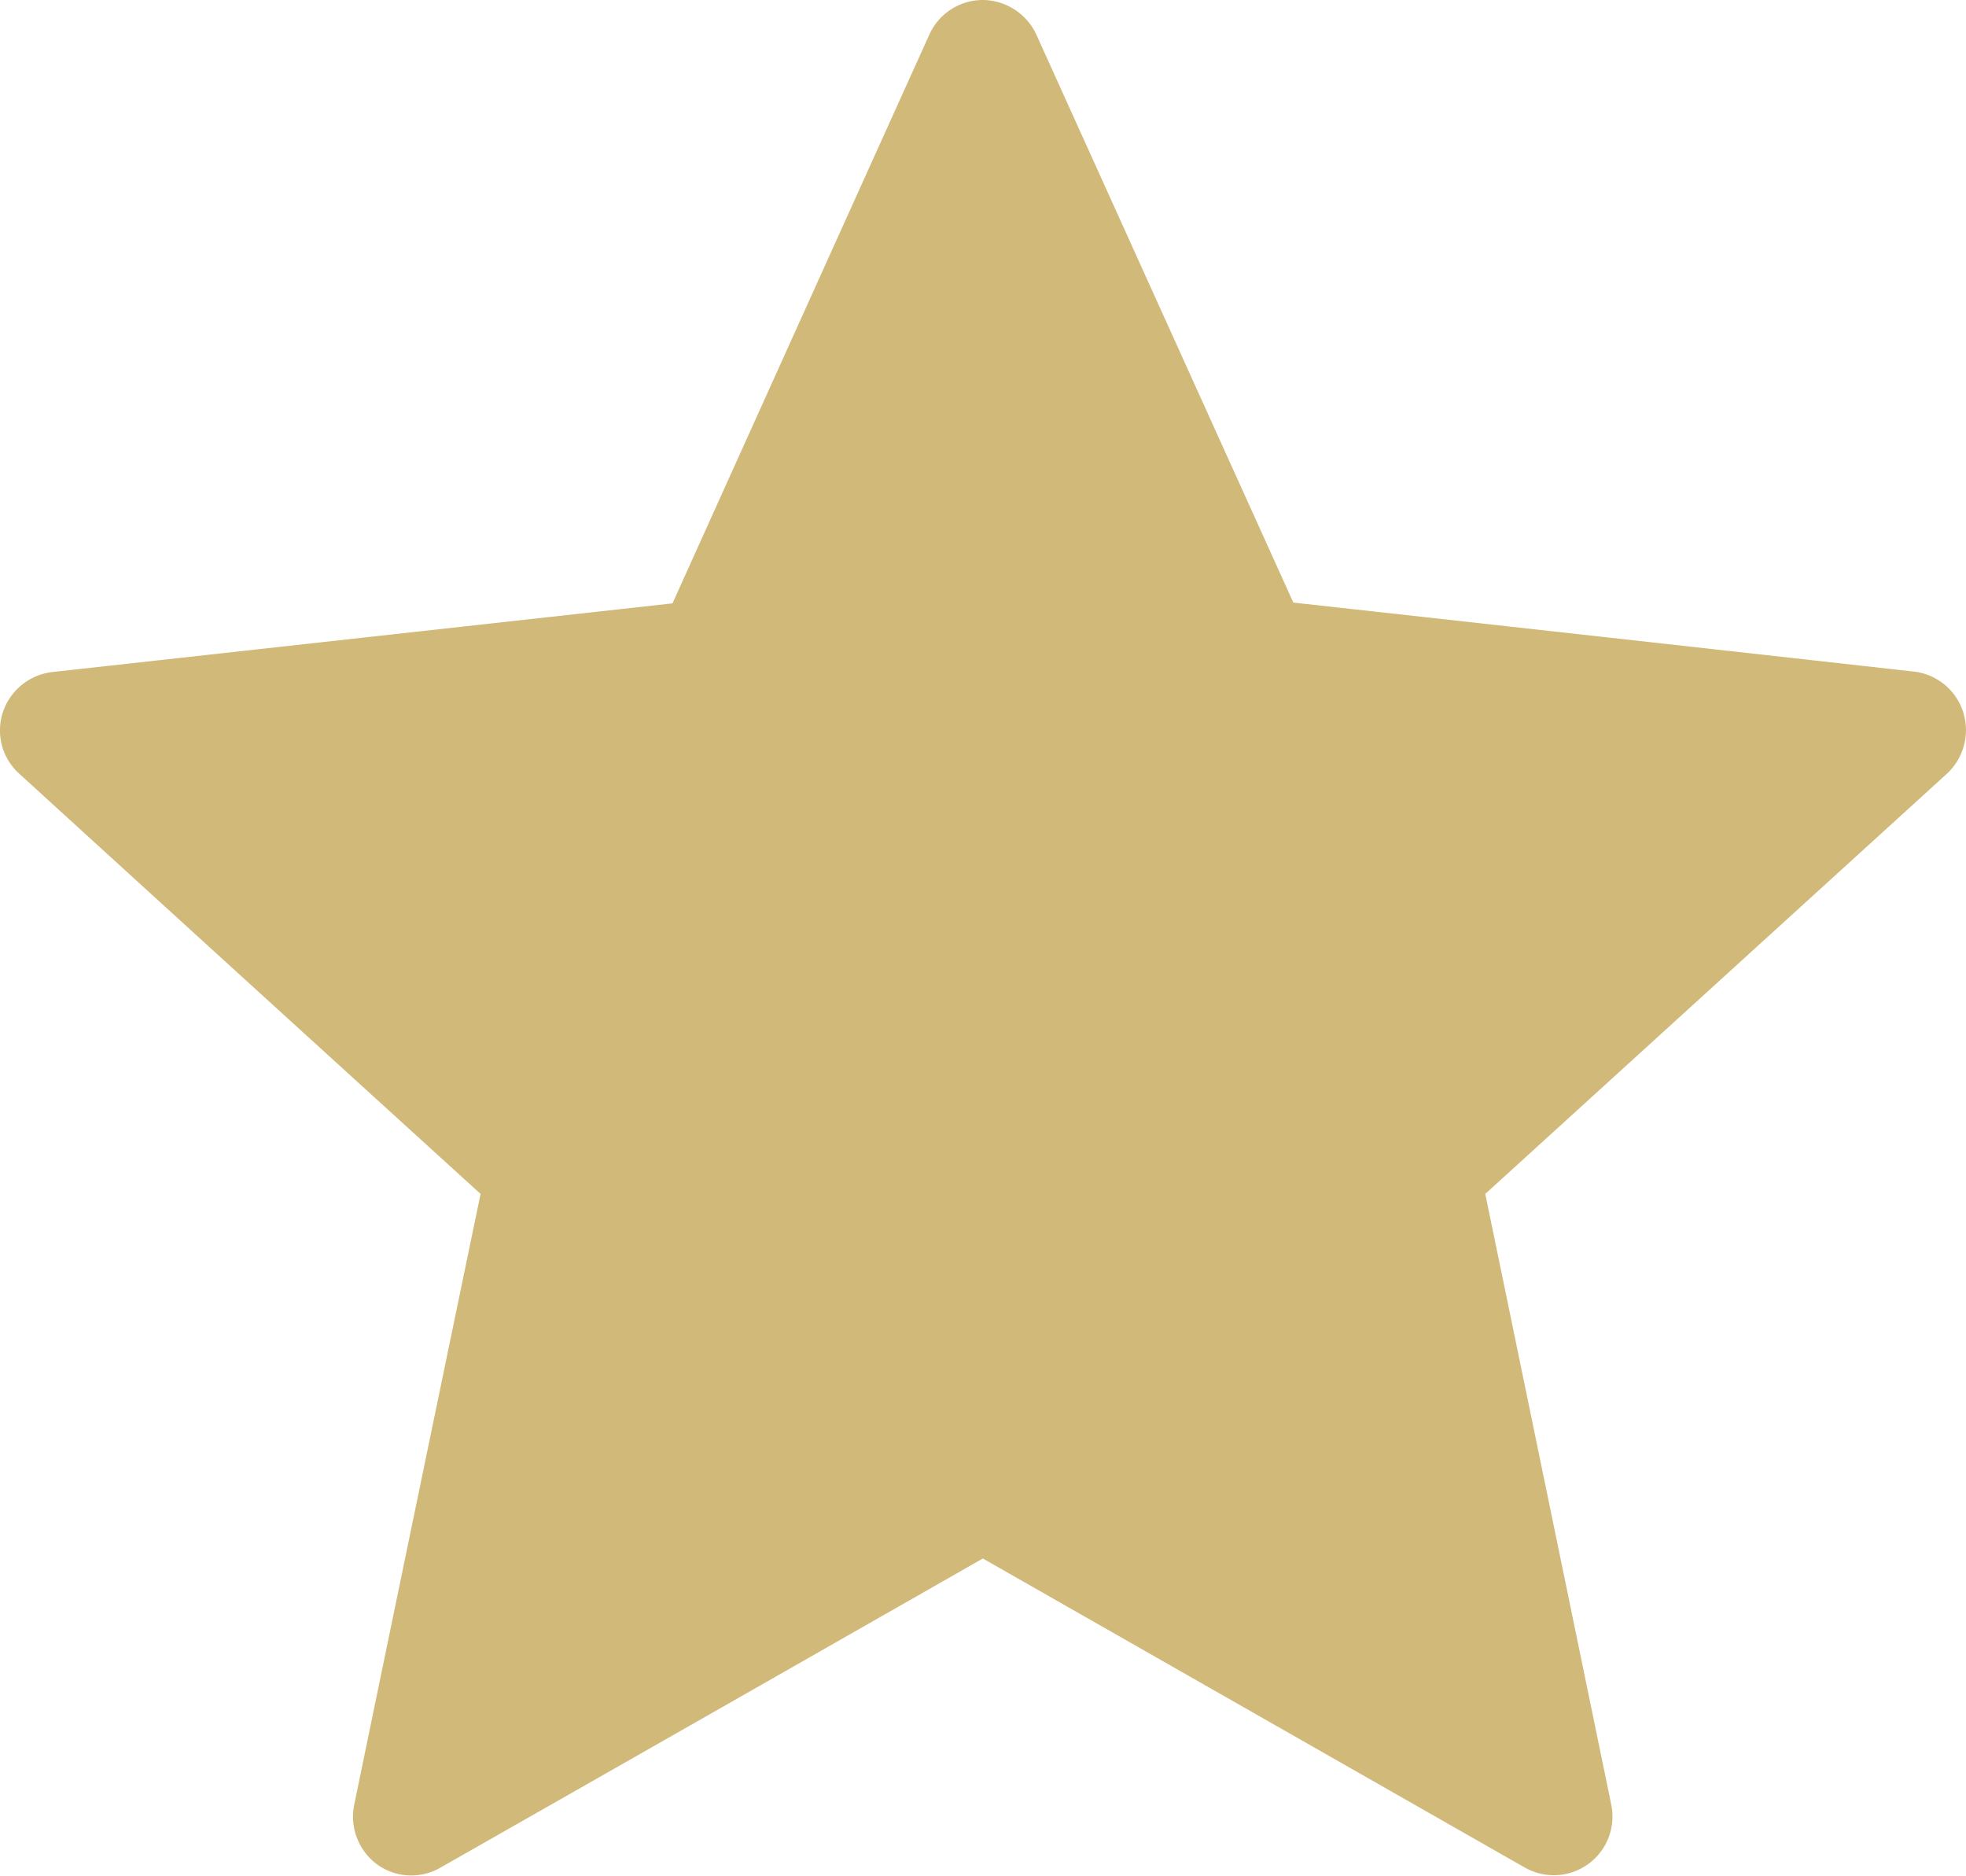
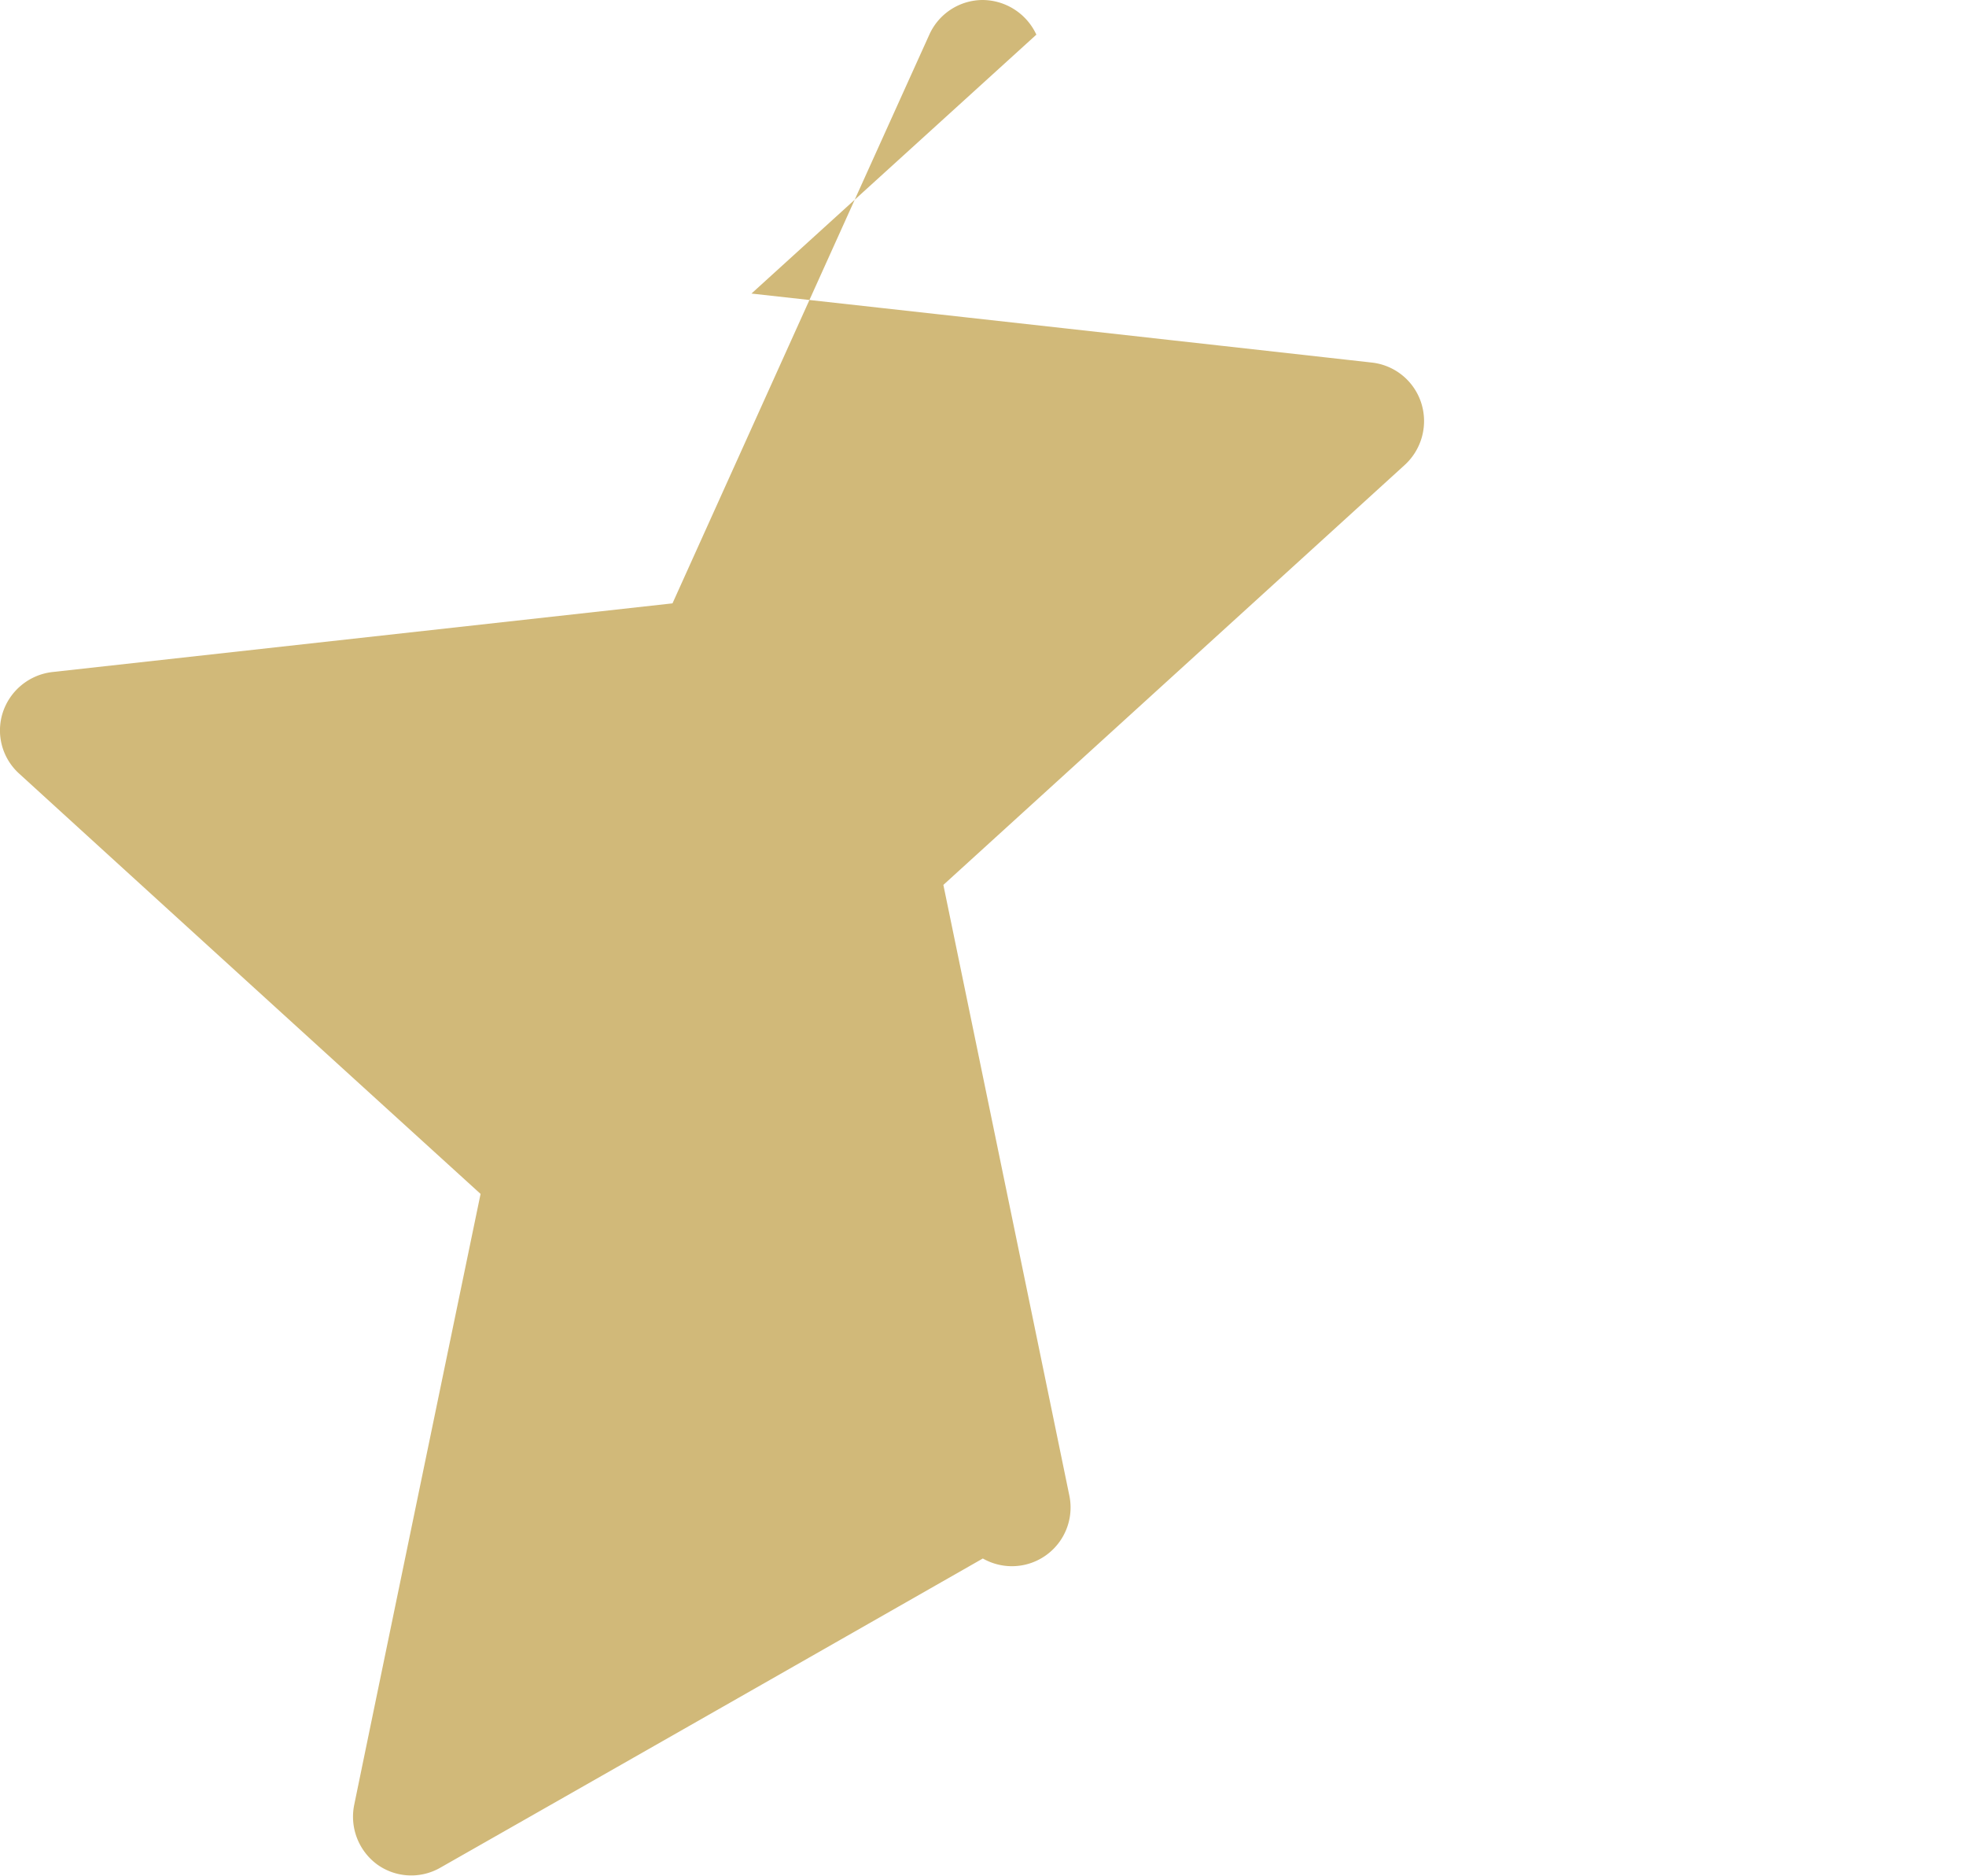
<svg xmlns="http://www.w3.org/2000/svg" width="12.6" height="12.018" viewBox="0 0 12.6 12.018">
  <g id="_216411_star_icon" data-name="216411_star_icon" transform="translate(0 0)">
    <g id="Groupe_8" data-name="Groupe 8" transform="translate(0 0)">
-       <path id="Tracé_333" data-name="Tracé 333" d="M7.959,7.9,3.985,8.34a.38.38,0,0,0-.318.259.373.373,0,0,0,.106.393c1.181,1.078,2.956,2.692,2.956,2.692s-.487,2.348-.81,3.915a.38.38,0,0,0,.148.382A.374.374,0,0,0,6.473,16c1.391-.791,3.475-1.98,3.475-1.98L13.421,16a.376.376,0,0,0,.555-.4c-.323-1.568-.808-3.916-.808-3.916l2.956-2.69a.381.381,0,0,0,.106-.4.376.376,0,0,0-.317-.257c-1.59-.178-3.975-.442-3.975-.442L10.291,4.256a.382.382,0,0,0-.344-.222.376.376,0,0,0-.342.222C8.946,5.713,7.959,7.9,7.959,7.9Z" transform="translate(-3.649 -4.034)" fill="#d1b979" />
+       <path id="Tracé_333" data-name="Tracé 333" d="M7.959,7.9,3.985,8.34a.38.38,0,0,0-.318.259.373.373,0,0,0,.106.393c1.181,1.078,2.956,2.692,2.956,2.692s-.487,2.348-.81,3.915a.38.38,0,0,0,.148.382A.374.374,0,0,0,6.473,16c1.391-.791,3.475-1.98,3.475-1.98a.376.376,0,0,0,.555-.4c-.323-1.568-.808-3.916-.808-3.916l2.956-2.69a.381.381,0,0,0,.106-.4.376.376,0,0,0-.317-.257c-1.59-.178-3.975-.442-3.975-.442L10.291,4.256a.382.382,0,0,0-.344-.222.376.376,0,0,0-.342.222C8.946,5.713,7.959,7.9,7.959,7.9Z" transform="translate(-3.649 -4.034)" fill="#d1b979" />
    </g>
  </g>
</svg>